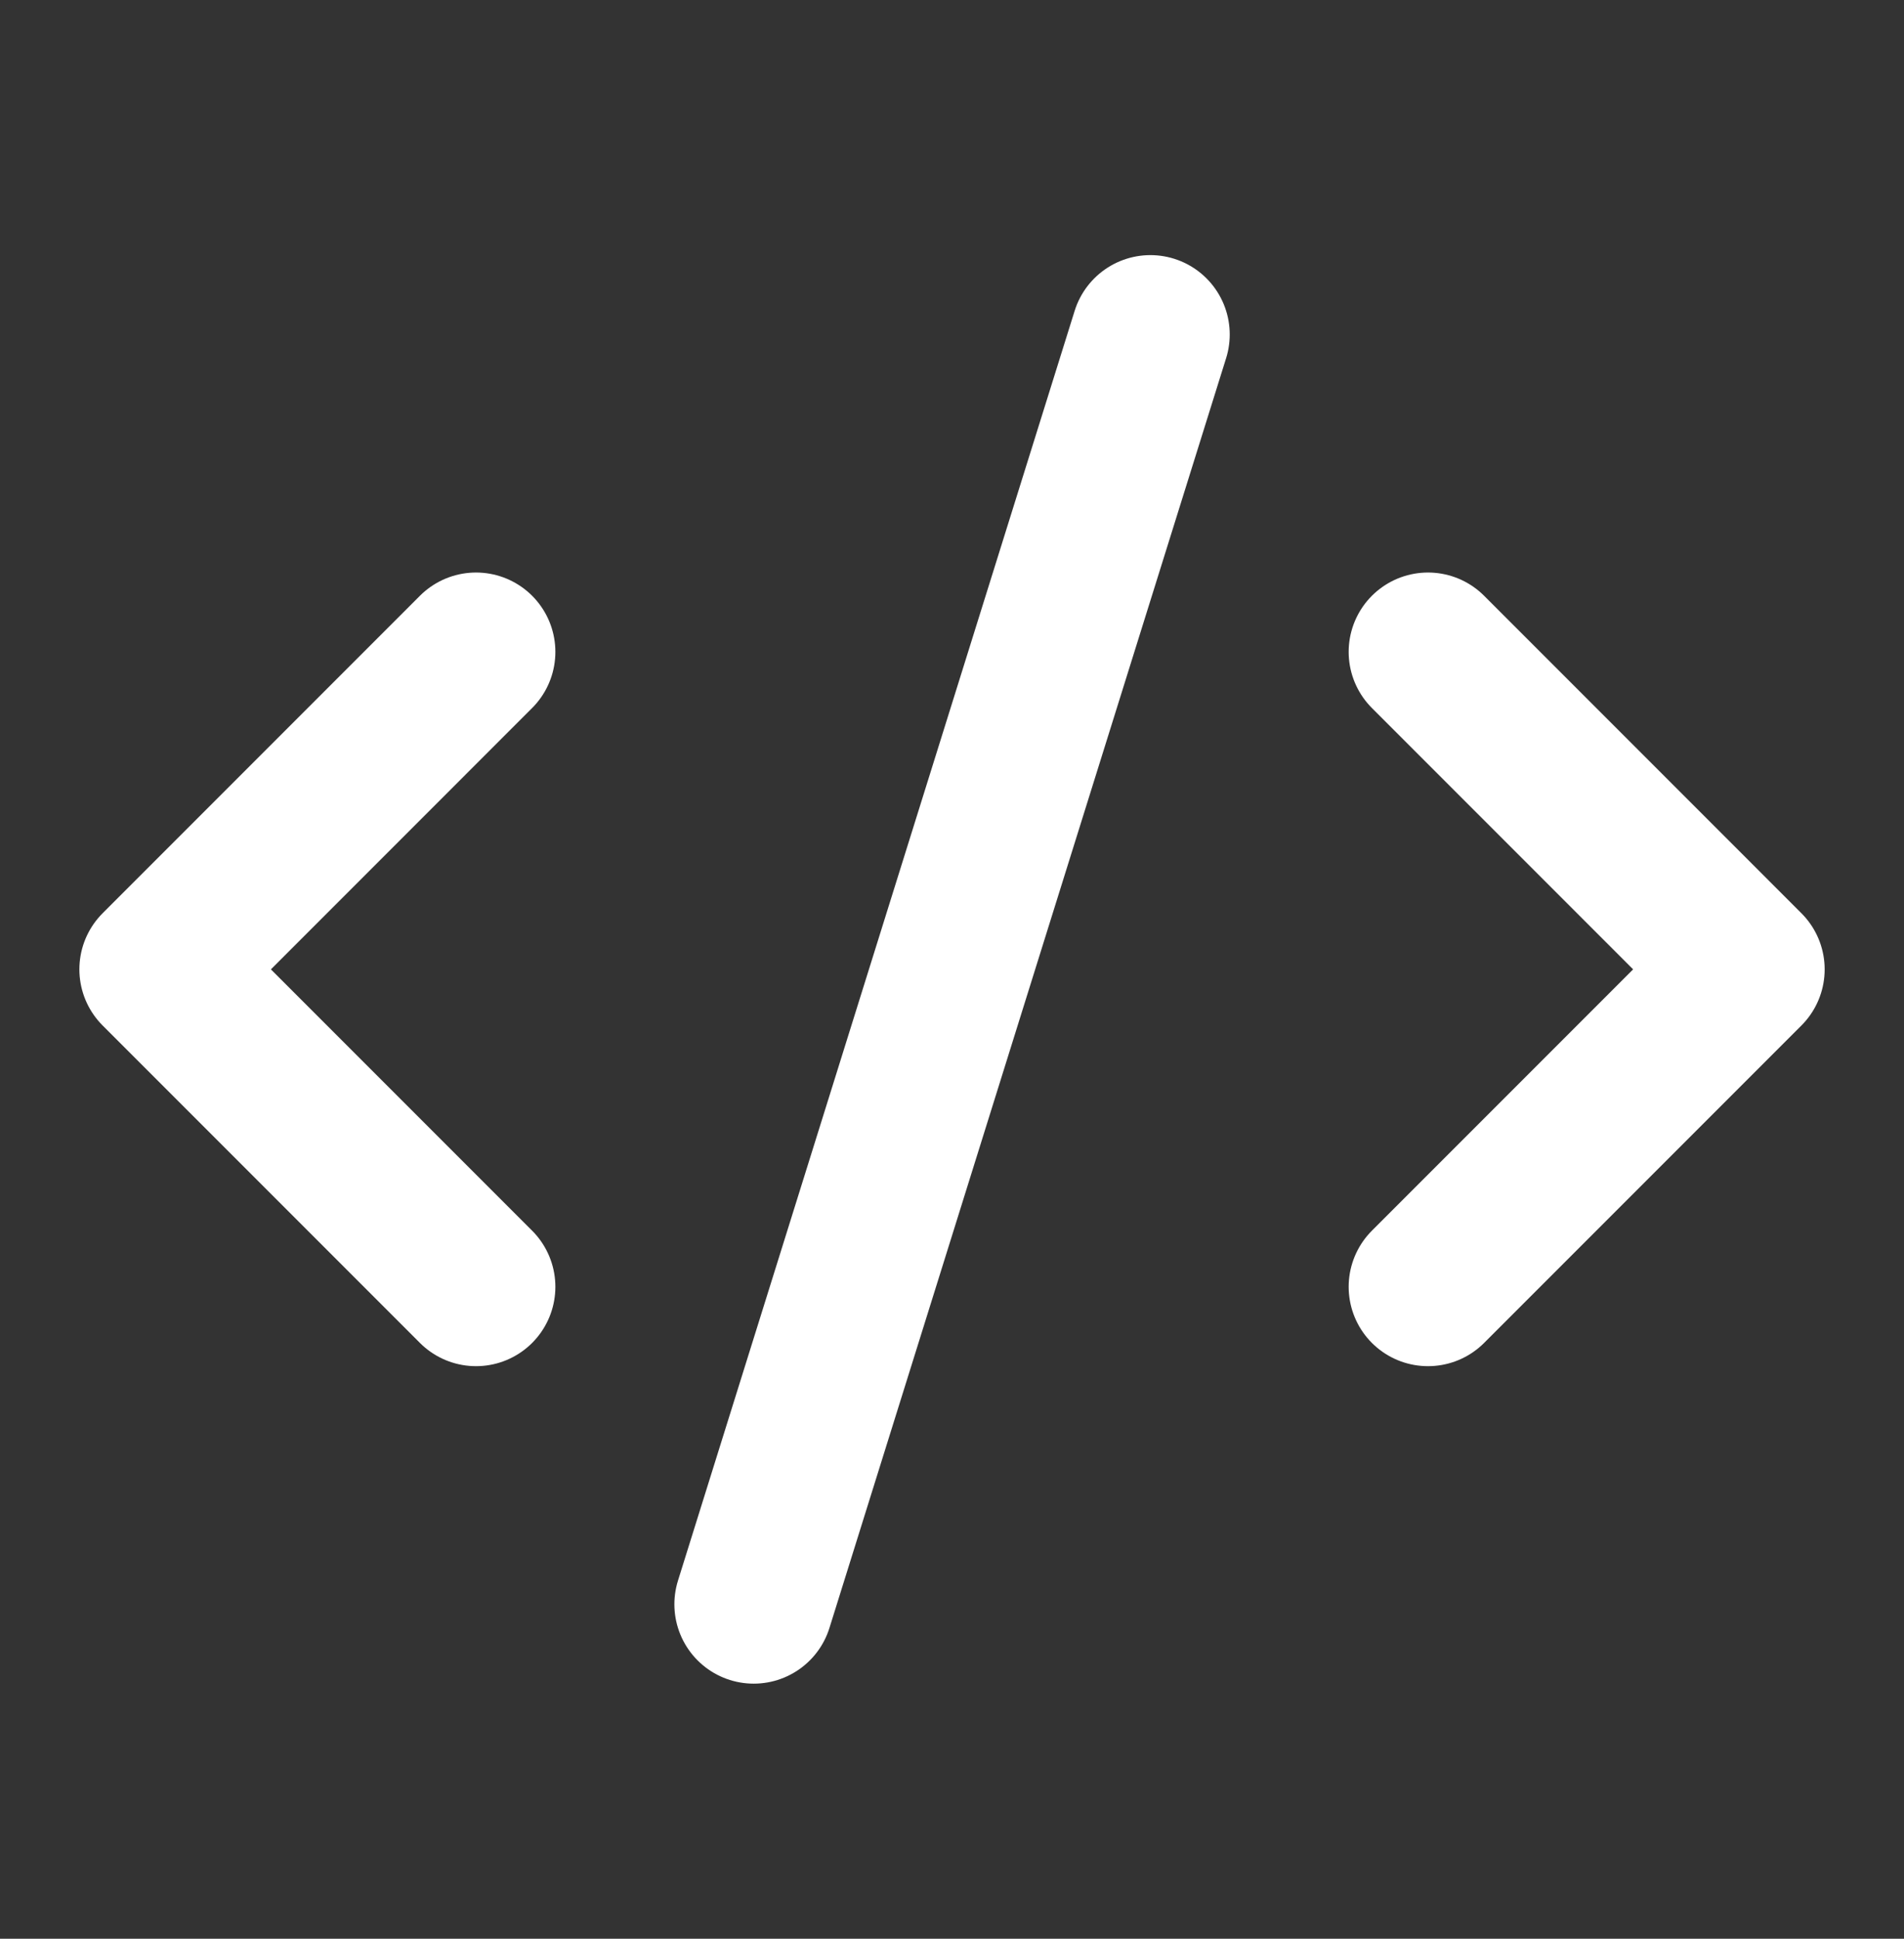
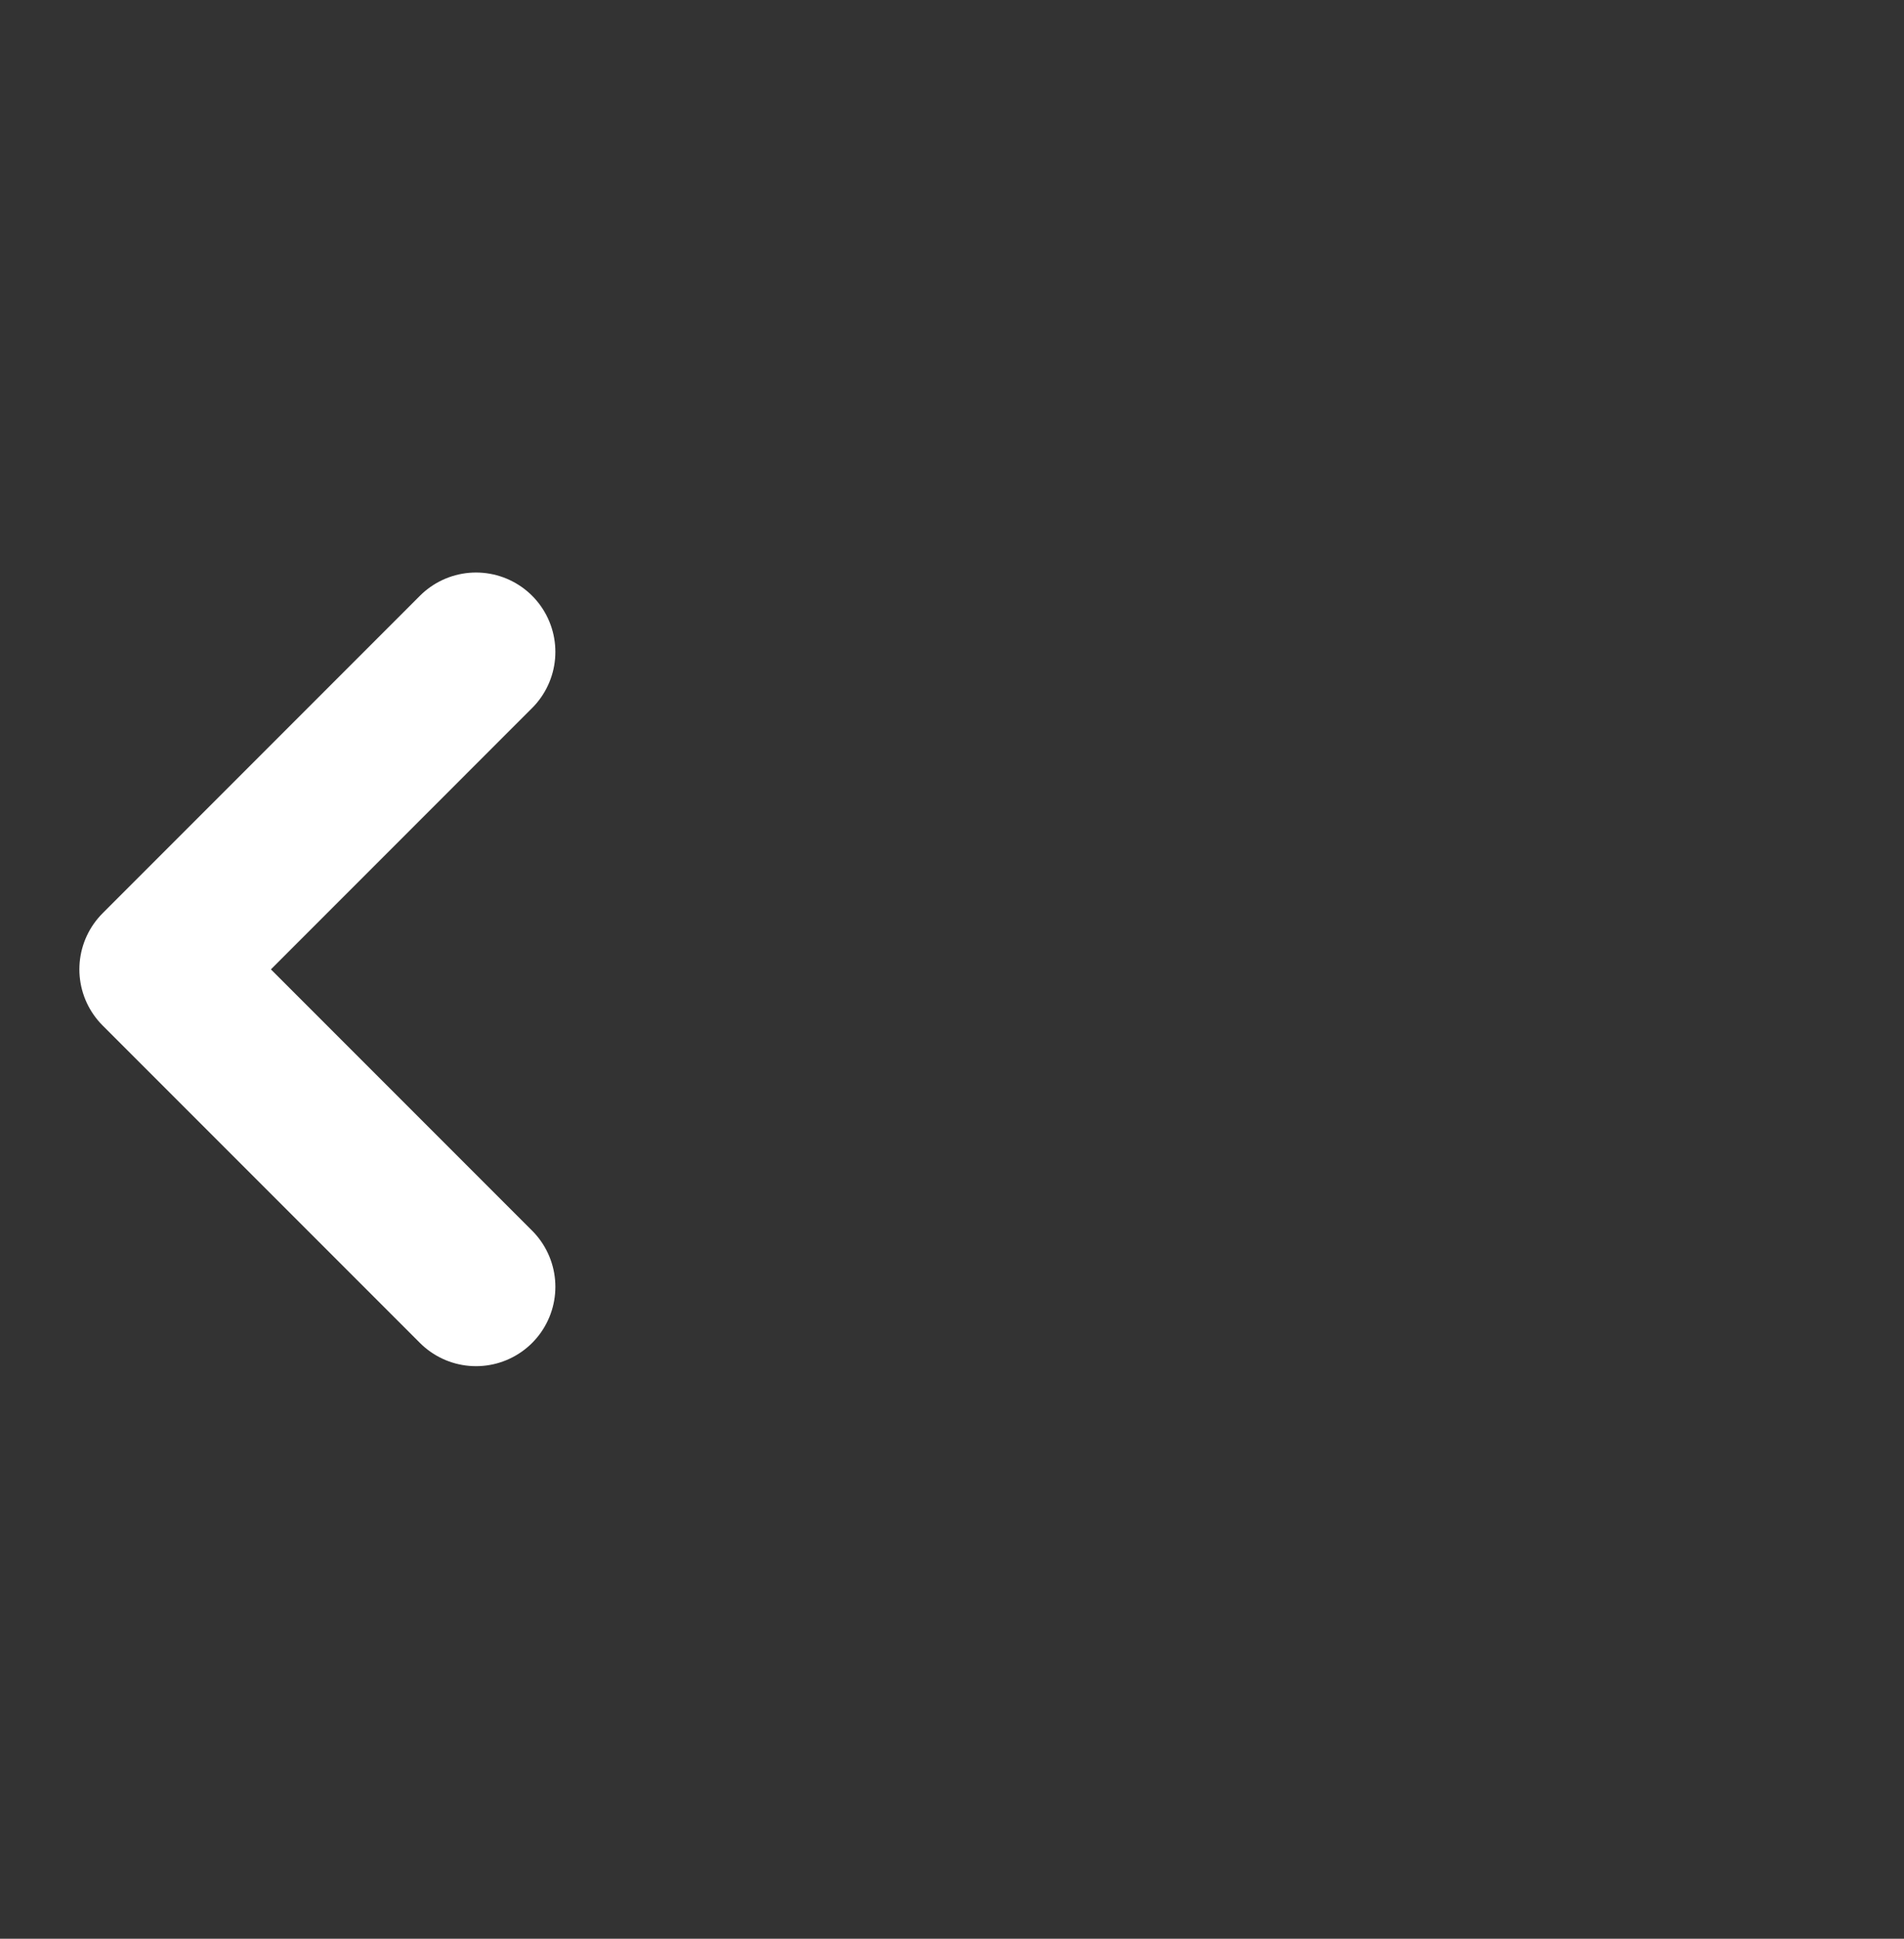
<svg xmlns="http://www.w3.org/2000/svg" width="56" height="57" viewBox="0 0 56 57" fill="none">
  <rect x="0" y="0" width="56" height="57" fill="#333333" stroke="none" />
-   <path d="M42 37.833L51.333 28.5L42 19.166" stroke="white" stroke-width="4.667" stroke-linecap="round" stroke-linejoin="round" />
  <path d="M14.001 19.166L4.668 28.5L14.001 37.833" stroke="white" stroke-width="4.667" stroke-linecap="round" stroke-linejoin="round" />
-   <path d="M33.835 9.834L22.168 47.167" stroke="white" stroke-width="4.667" stroke-linecap="round" stroke-linejoin="round" />
</svg>